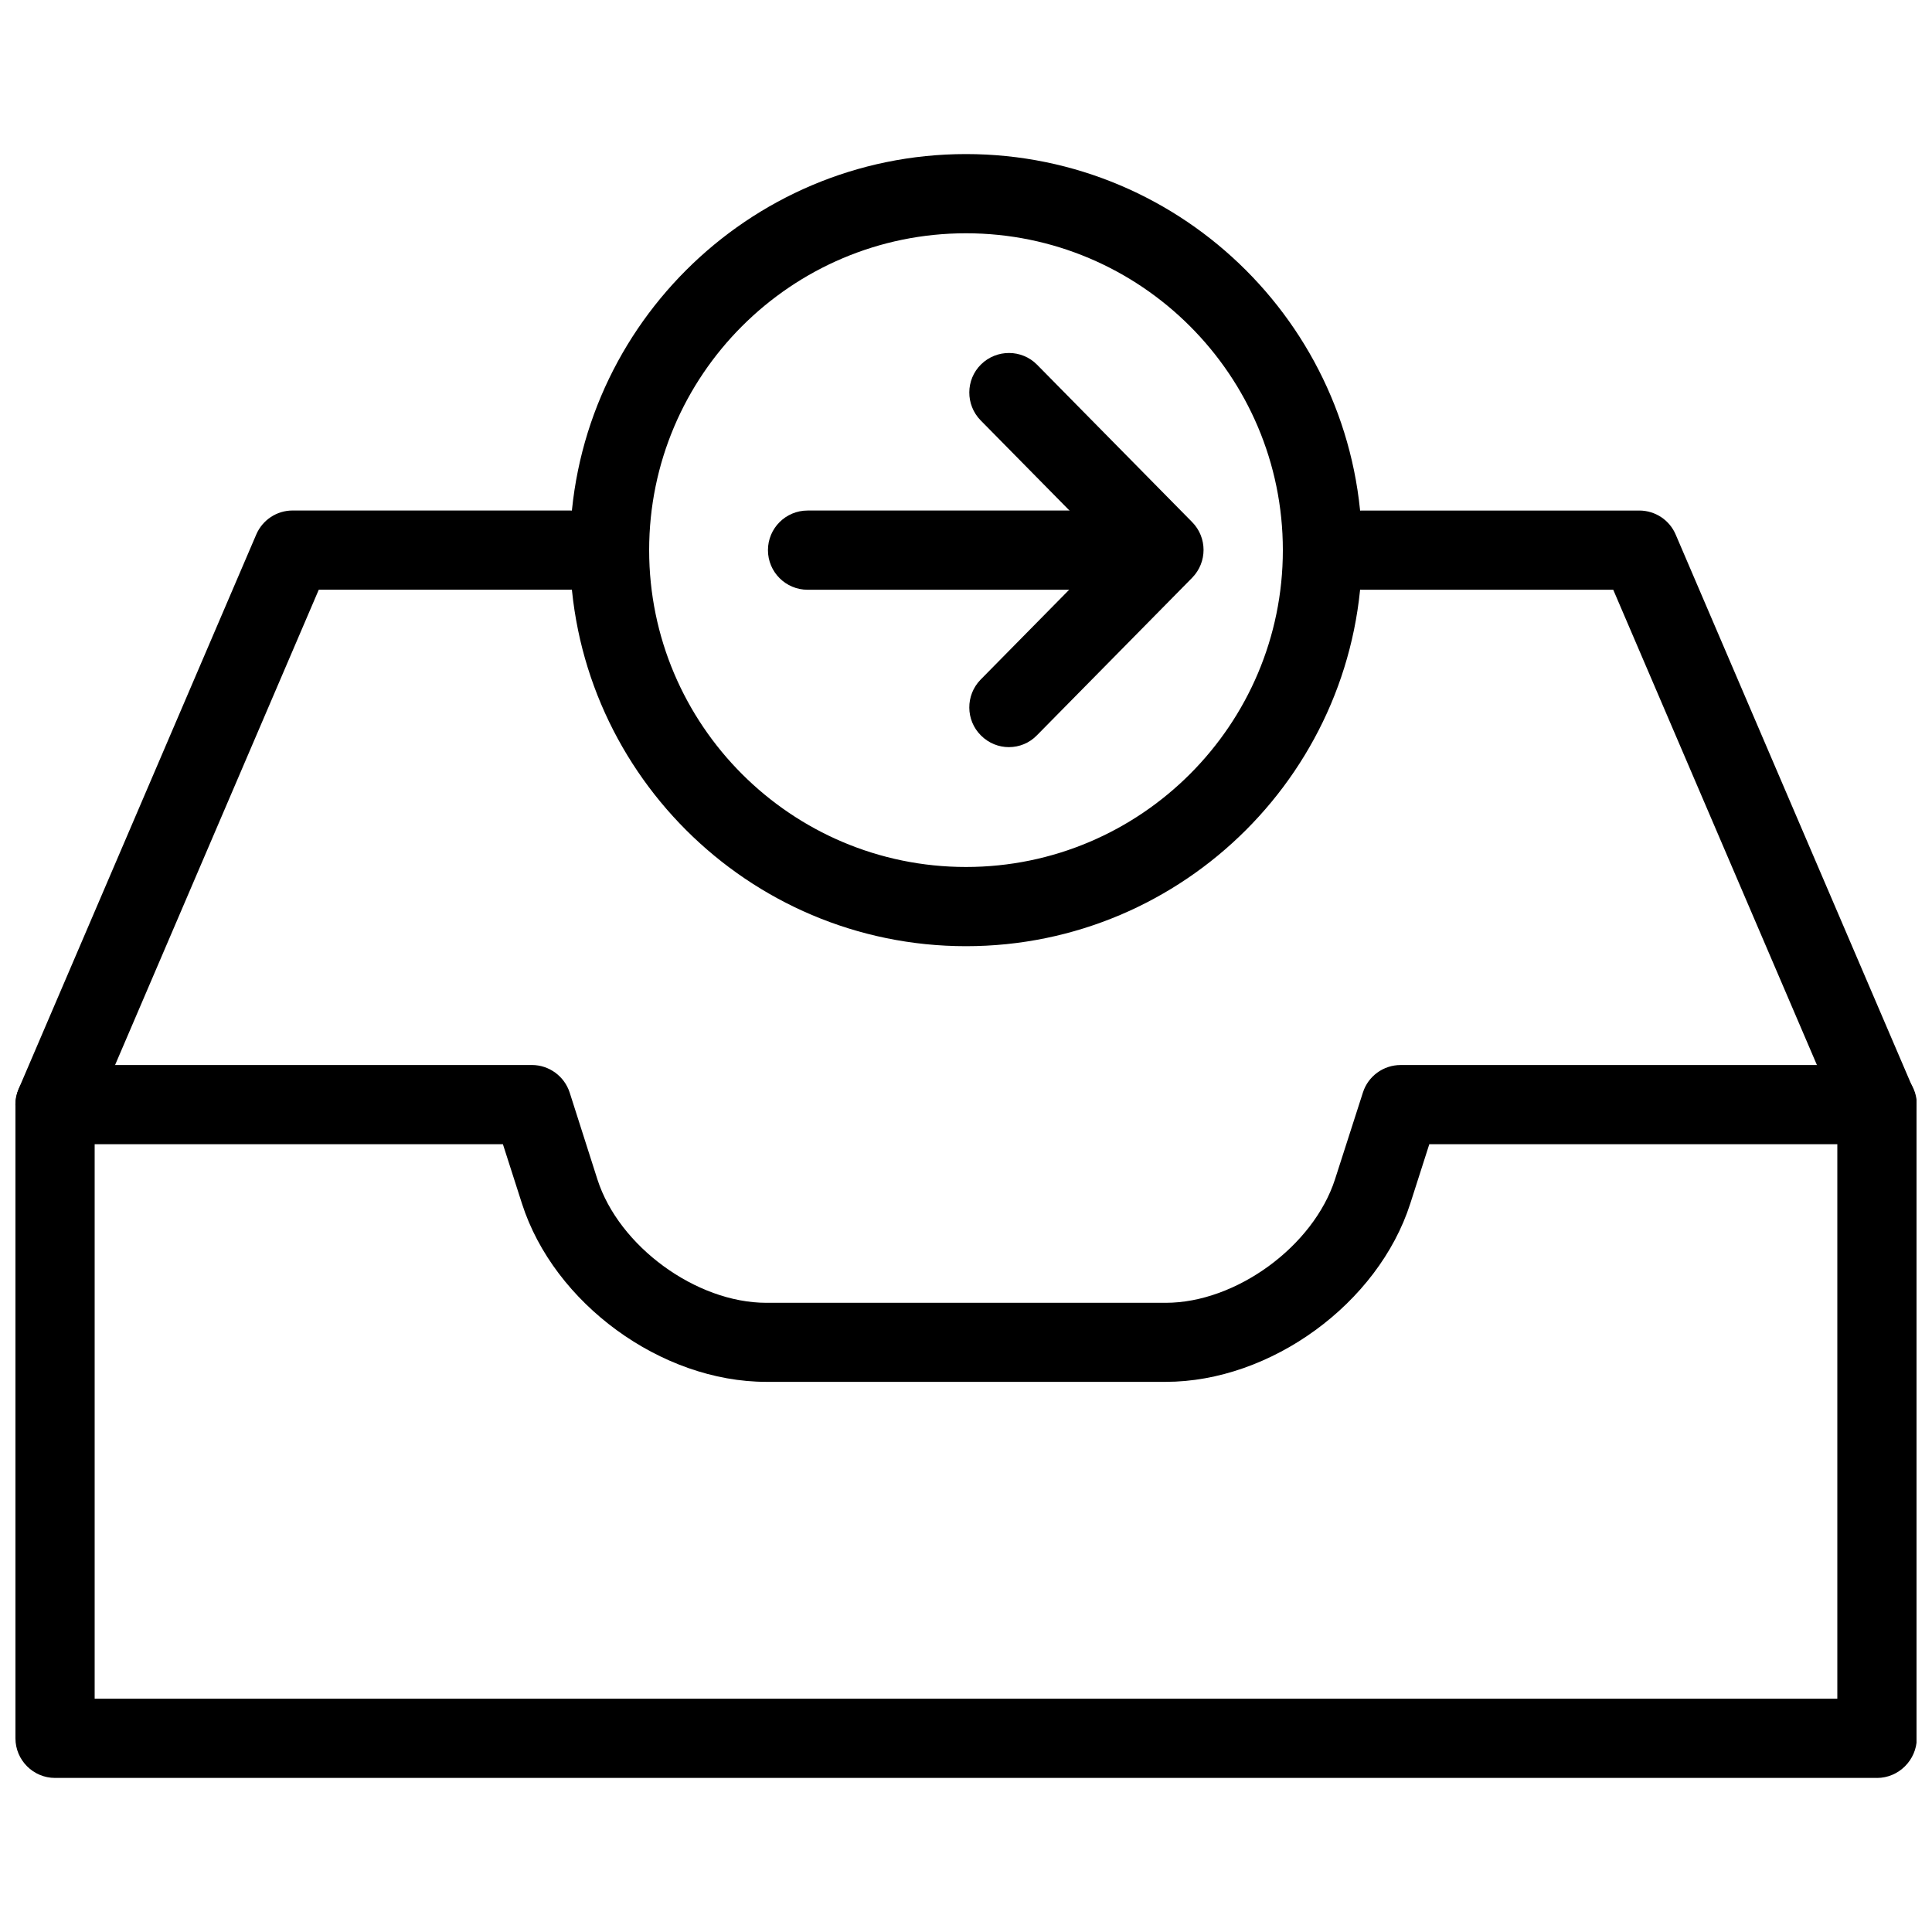
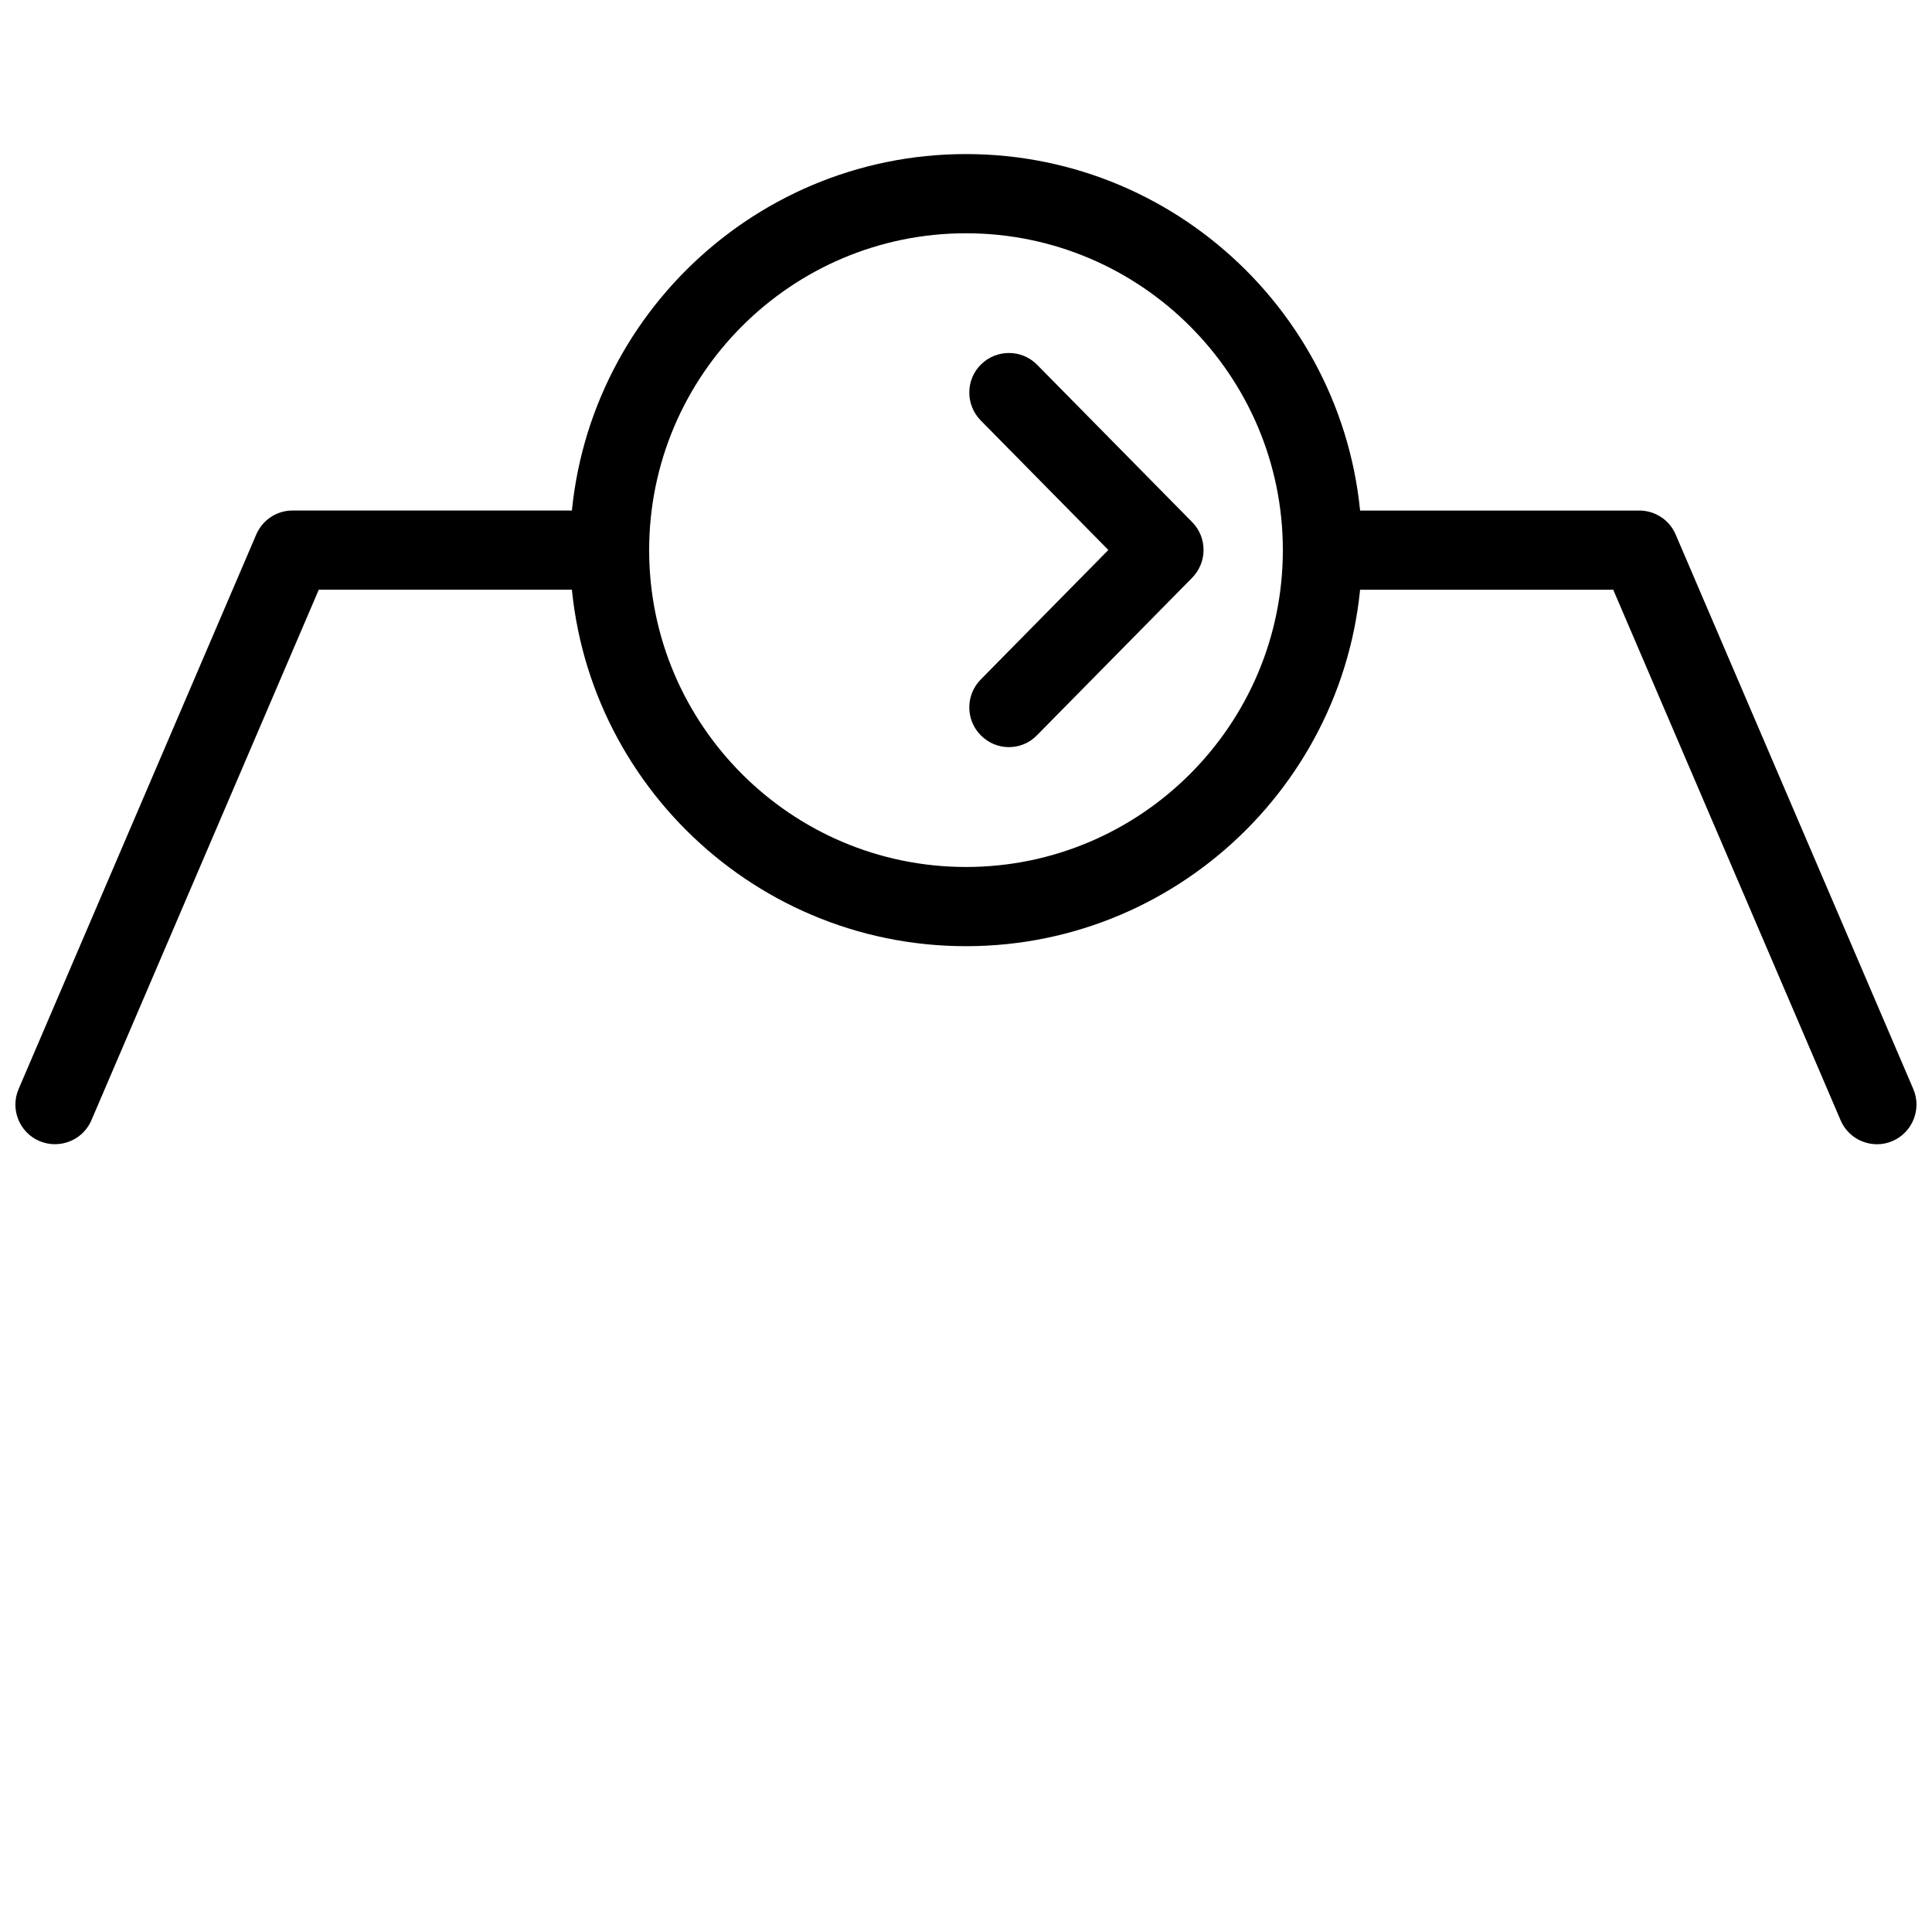
<svg xmlns="http://www.w3.org/2000/svg" width="800px" height="800px" version="1.1" viewBox="144 144 512 512">
  <defs>
    <clipPath id="c">
-       <path d="m148.09 426h503.81v190h-503.81z" />
-     </clipPath>
+       </clipPath>
    <clipPath id="b">
      <path d="m494 279h157.9v169h-157.9z" />
    </clipPath>
    <clipPath id="a">
      <path d="m148.09 279h157.91v169h-157.91z" />
    </clipPath>
  </defs>
  <g clip-path="url(#c)">
-     <path d="m641.41 615.17h-482.82c-5.793 0-10.496-4.723-10.496-10.496v-167.94c0-5.773 4.703-10.496 10.496-10.496h126.37c4.555 0 8.605 2.961 10.012 7.305l7.348 23.008c5.688 17.738 26.176 32.707 44.777 32.707h105.84c18.621 0 39.129-14.969 44.859-32.746l7.391-22.984c1.387-4.344 5.438-7.285 9.992-7.285h126.31c5.773 0 10.496 4.703 10.496 10.496v167.94c-0.082 5.773-4.809 10.496-10.578 10.496zm-472.32-20.992h461.82v-146.95h-108.13l-5.039 15.723c-8.5 26.512-37.008 47.254-64.824 47.254h-105.84c-27.836 0-56.281-20.762-64.762-47.273l-5.039-15.703h-108.19v146.95z" />
-   </g>
+     </g>
  <path d="m400 394.75c-57.875 0-104.96-47.086-104.96-104.96s47.086-104.96 104.96-104.96 104.96 47.086 104.96 104.96-47.086 104.96-104.96 104.96zm0-188.93c-46.309 0-83.969 37.66-83.969 83.969 0 46.309 37.66 83.969 83.969 83.969s83.969-37.66 83.969-83.969c0-46.309-37.66-83.969-83.969-83.969z" />
  <g clip-path="url(#b)">
    <path d="m641.41 447.23c-4.074 0-7.934-2.371-9.637-6.359l-60.246-140.58h-66.566c-5.793 0-10.496-4.703-10.496-10.496s4.703-10.496 10.496-10.496h73.473c4.199 0 7.996 2.5 9.637 6.359l62.977 146.95c2.266 5.312-0.188 11.484-5.543 13.793-1.301 0.566-2.731 0.84-4.094 0.84z" />
  </g>
  <g clip-path="url(#a)">
    <path d="m158.59 447.23c-1.387 0-2.793-0.273-4.137-0.84-5.332-2.266-7.809-8.461-5.519-13.793l62.977-146.95c1.66-3.863 5.438-6.359 9.637-6.359h73.473c5.773 0 10.496 4.703 10.496 10.496 0 5.793-4.723 10.496-10.496 10.496h-66.543l-60.246 140.58c-1.699 3.988-5.582 6.359-9.637 6.359z" />
  </g>
  <path d="m411.38 342c-2.664 0-5.312-1.008-7.391-3.066-4.113-4.051-4.156-10.707-0.105-14.84l33.84-34.344-33.84-34.344c-4.051-4.137-4.008-10.789 0.105-14.84 4.156-4.074 10.812-4.008 14.84 0.082l41.102 41.711c4.031 4.094 4.031 10.645 0 14.758l-41.102 41.711c-2.035 2.121-4.746 3.168-7.453 3.168z" />
-   <path d="m441.98 300.29h-83.969c-5.793 0-10.496-4.703-10.496-10.496 0-5.793 4.703-10.496 10.496-10.496h83.969c5.773 0 10.496 4.703 10.496 10.496 0 5.793-4.723 10.496-10.496 10.496z" />
</svg>